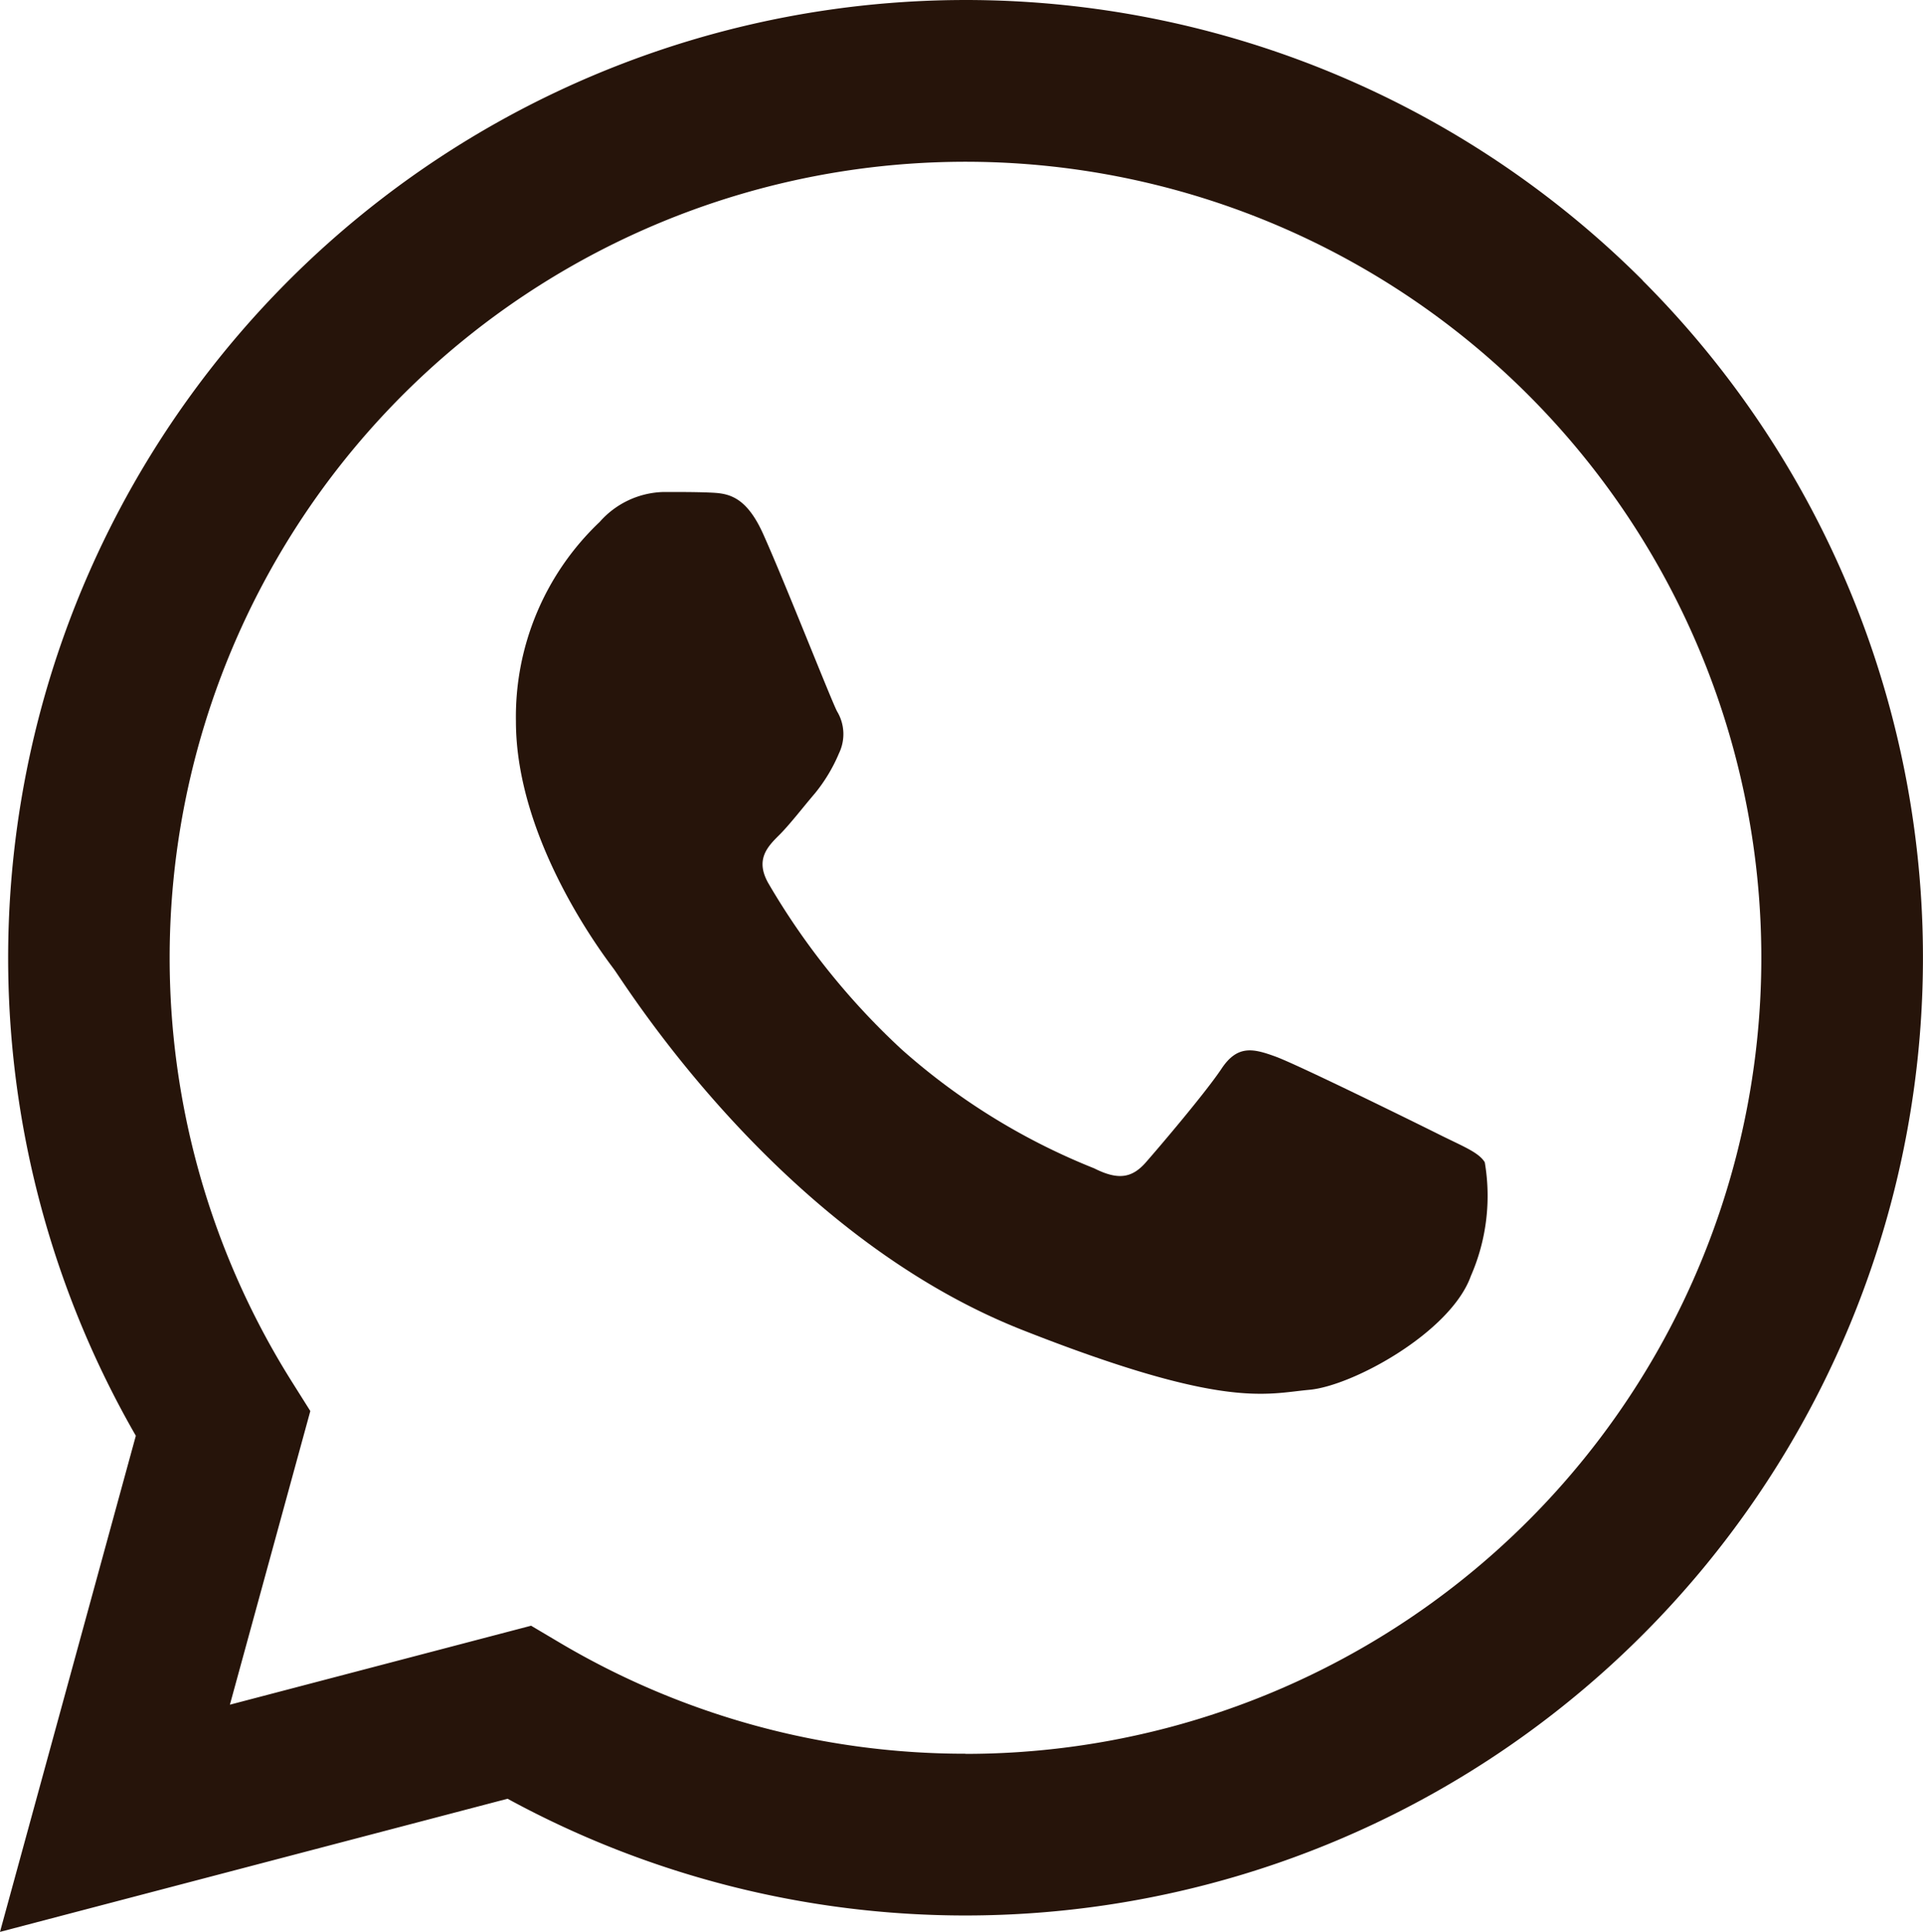
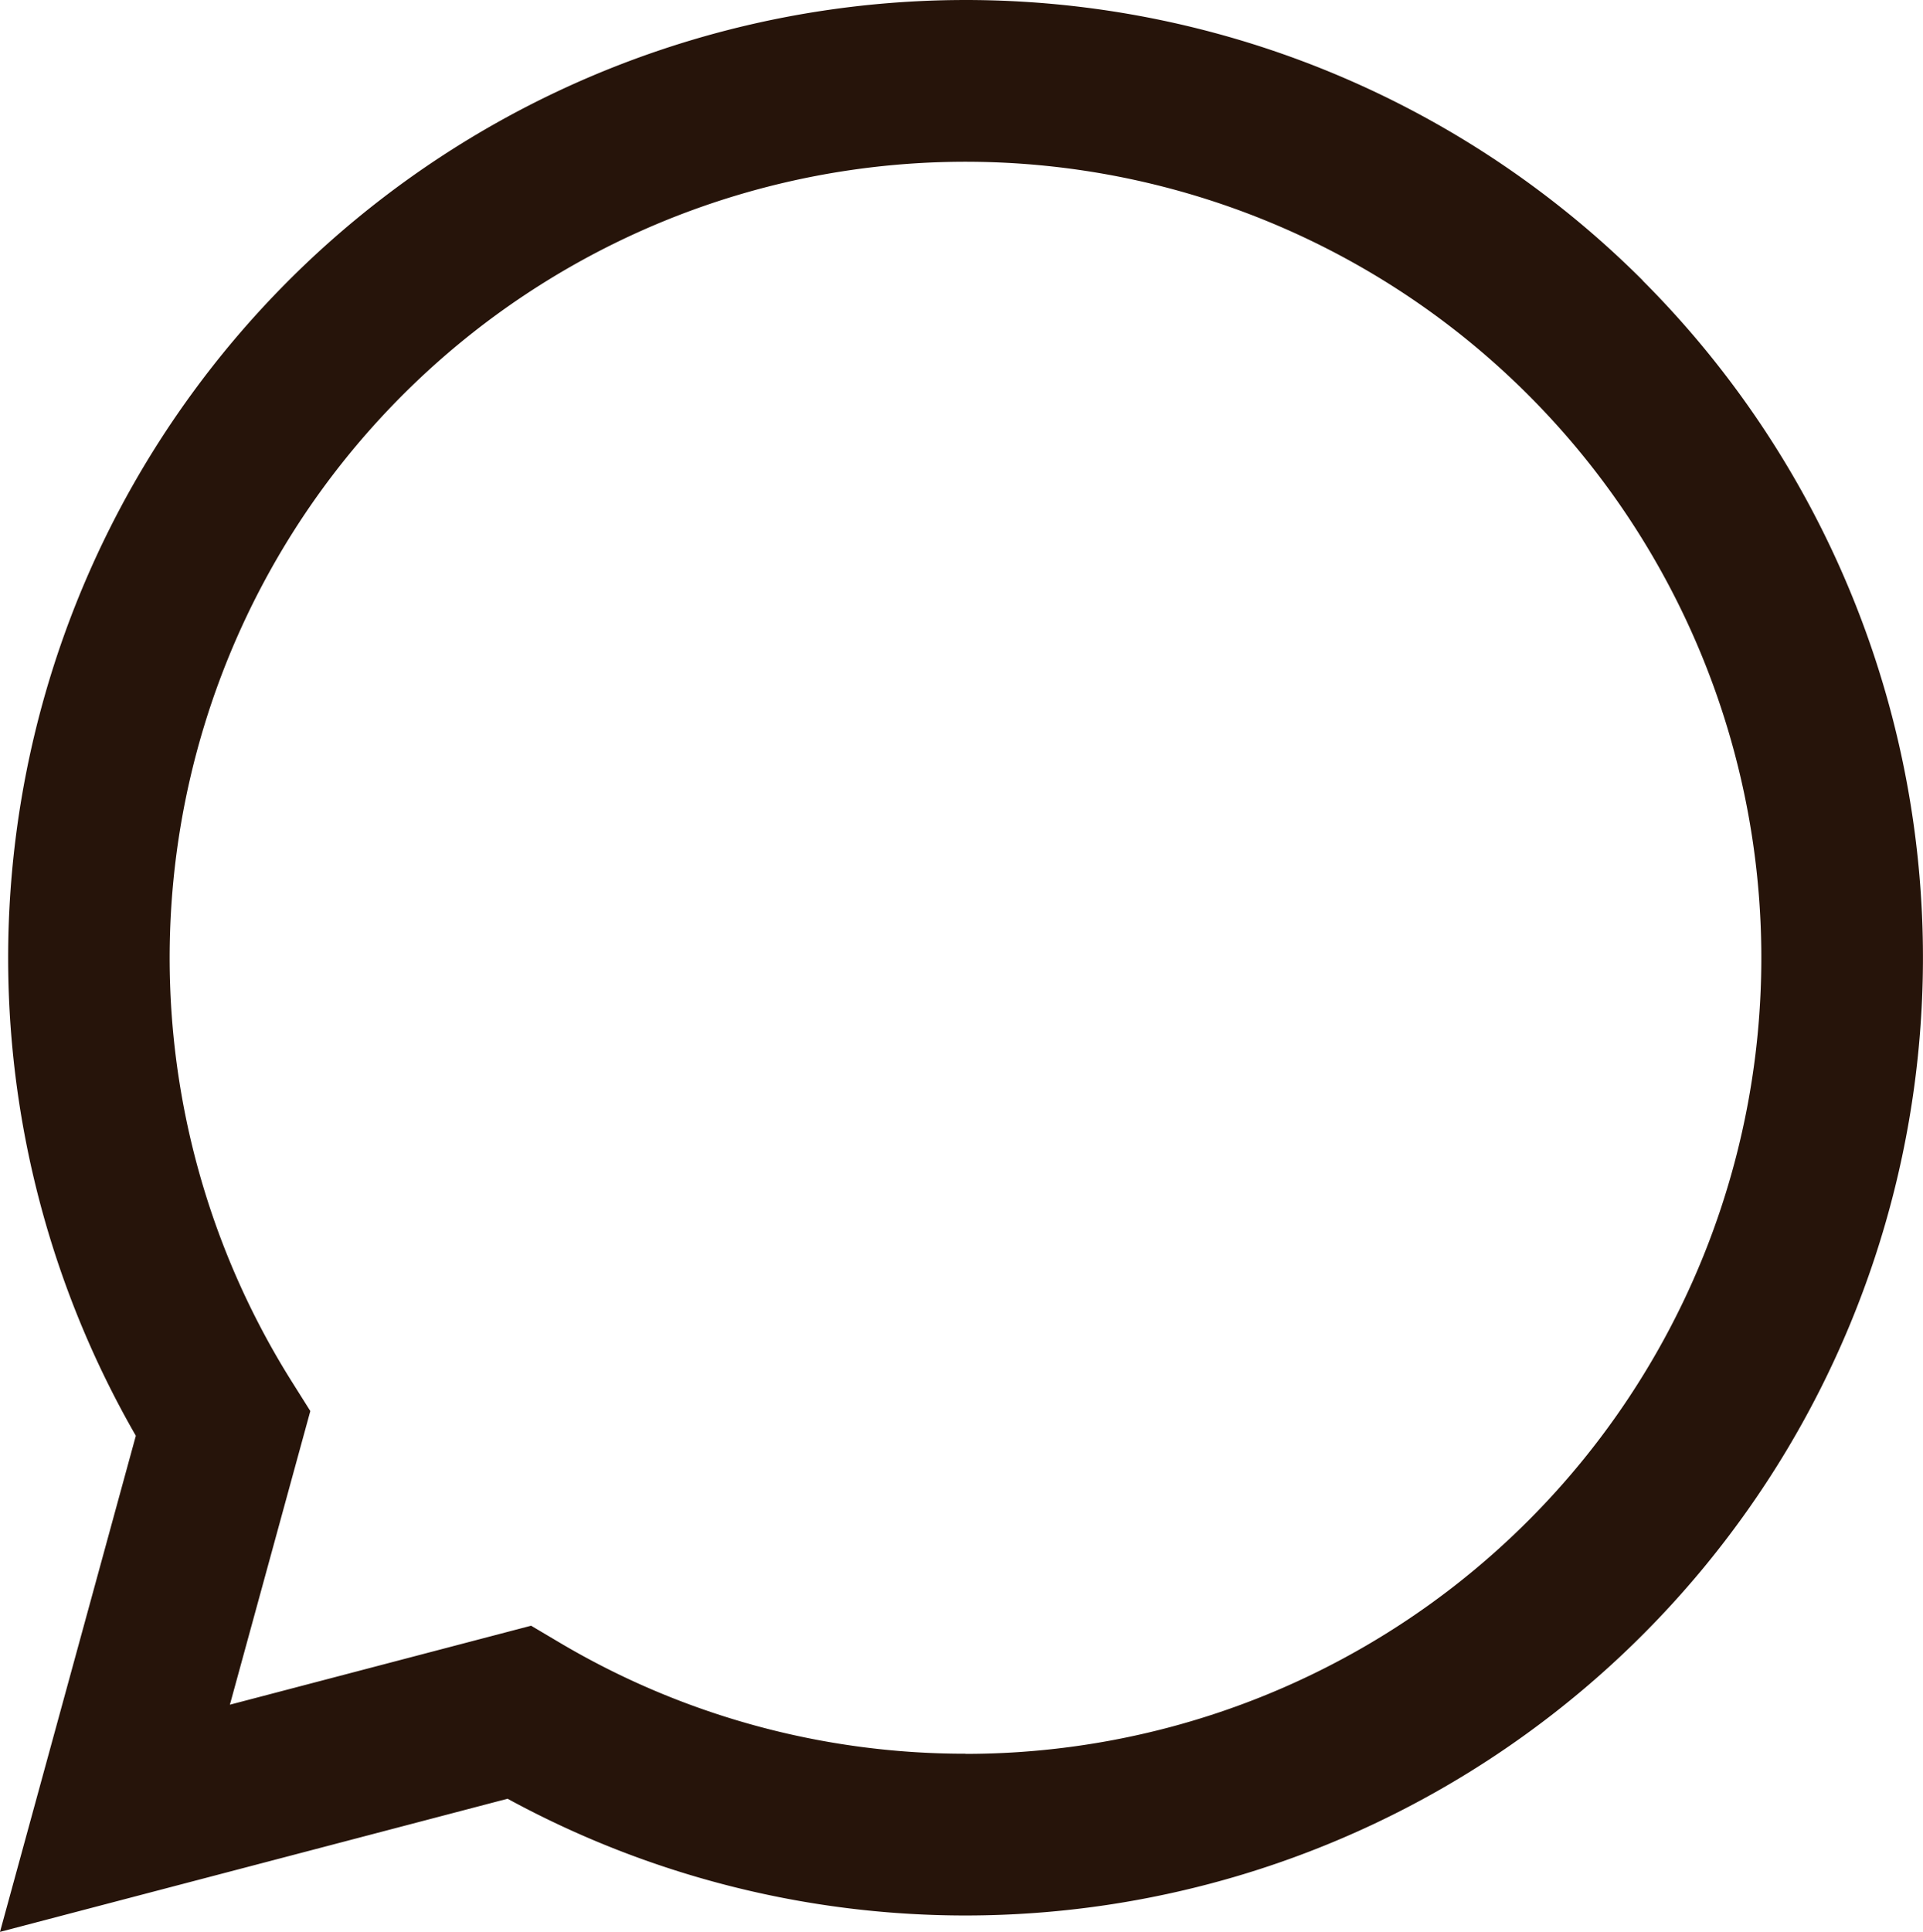
<svg xmlns="http://www.w3.org/2000/svg" width="52.096" height="52.322" viewBox="0 0 52.096 52.322">
  <g id="Group_625" data-name="Group 625" transform="translate(-1475 -4527.08)">
-     <path id="Path_419" data-name="Path 419" d="M313.986,324.163c-.485-1.079-1-1.1-1.458-1.12-.378-.016-.81-.015-1.242-.015a2.381,2.381,0,0,0-1.728.811,7.266,7.266,0,0,0-2.269,5.4c0,3.189,2.323,6.27,2.646,6.7s4.484,7.185,11.071,9.783c5.475,2.159,6.589,1.73,7.777,1.622s3.834-1.567,4.375-3.081a5.414,5.414,0,0,0,.378-3.081c-.162-.27-.594-.432-1.242-.756s-3.834-1.892-4.429-2.108-1.026-.324-1.458.325-1.673,2.108-2.052,2.54-.756.487-1.4.163a17.73,17.73,0,0,1-5.212-3.217,19.523,19.523,0,0,1-3.606-4.488c-.378-.648-.04-1,.285-1.322.291-.29.648-.757.972-1.135a4.441,4.441,0,0,0,.648-1.081,1.193,1.193,0,0,0-.054-1.135C315.822,328.649,314.563,325.444,313.986,324.163Z" transform="translate(1181.688 4217.377)" fill="#26140a" fill-rule="evenodd" />
    <path id="Path_420" data-name="Path 420" d="M51.505,7.719A25.942,25.942,0,0,0,10.68,39.007L7,52.444l13.751-3.606A25.921,25.921,0,0,0,33.151,52h.011A25.941,25.941,0,0,0,51.5,7.719Zm-18.348,39.9h-.008a21.533,21.533,0,0,1-10.973-3l-.788-.467-8.16,2.139,2.179-7.953-.513-.815a21.56,21.56,0,1,1,18.264,10.1Z" transform="translate(1468 4526.958)" fill="#26140a" />
  </g>
</svg>